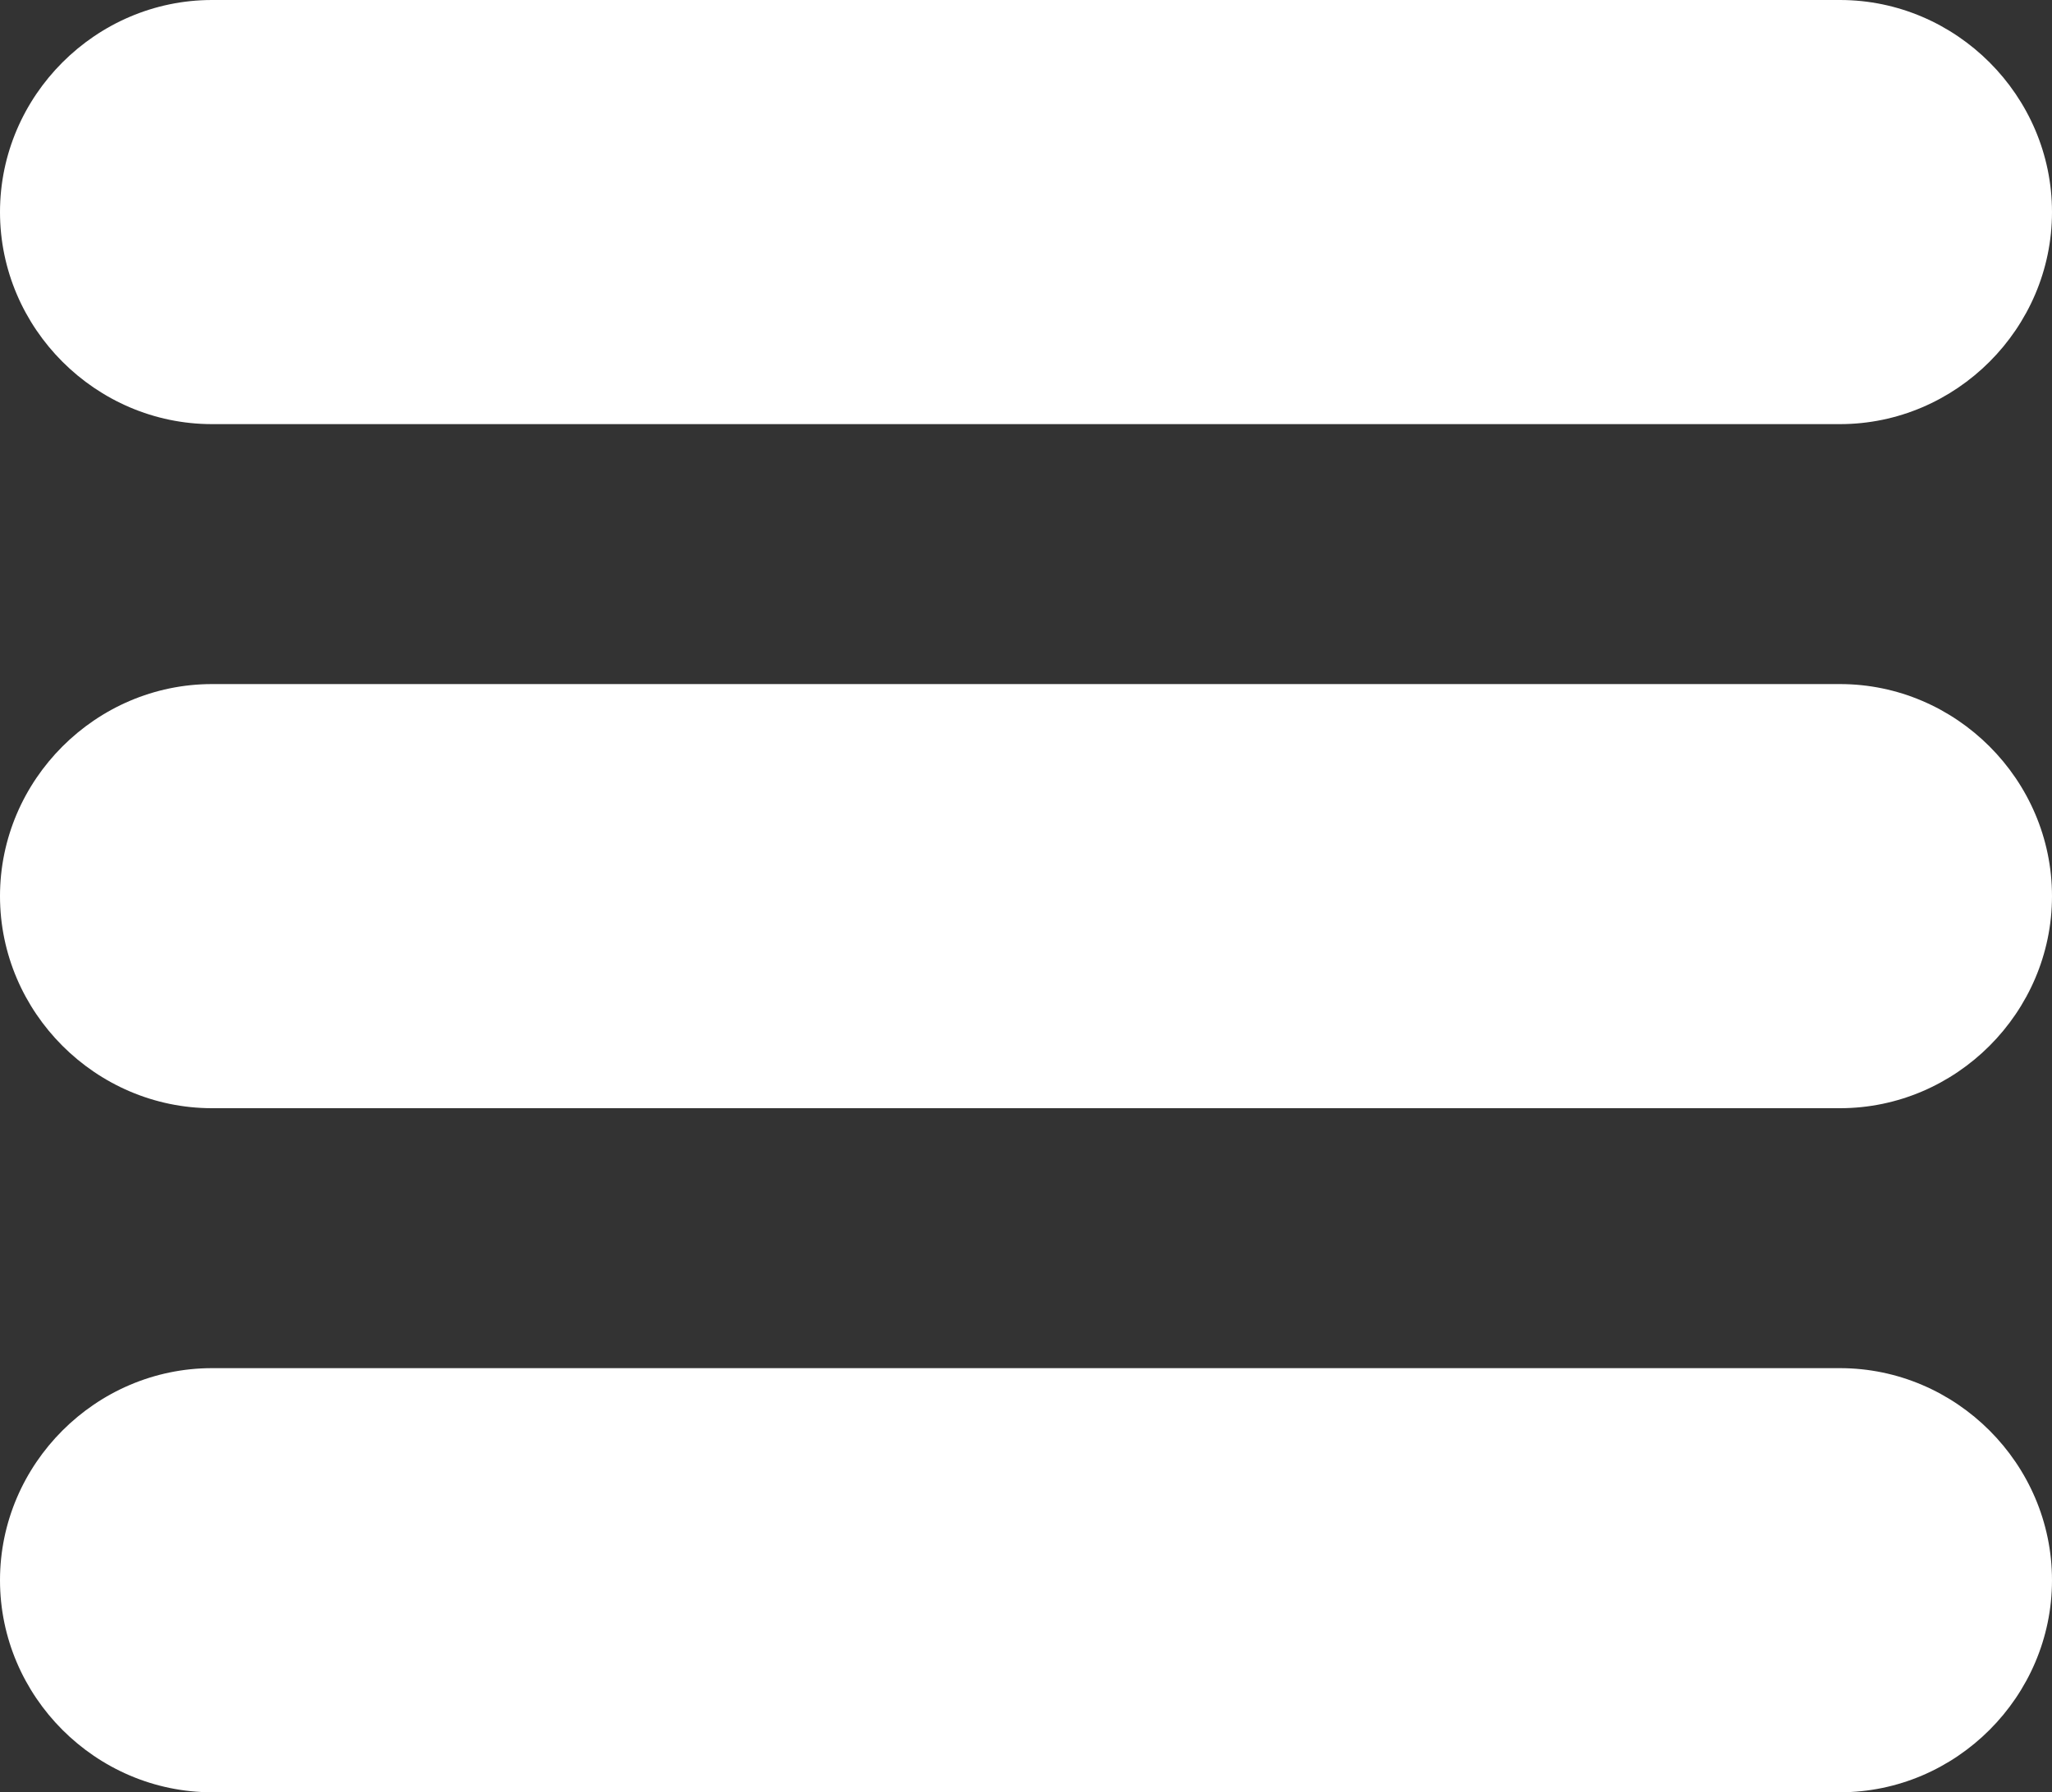
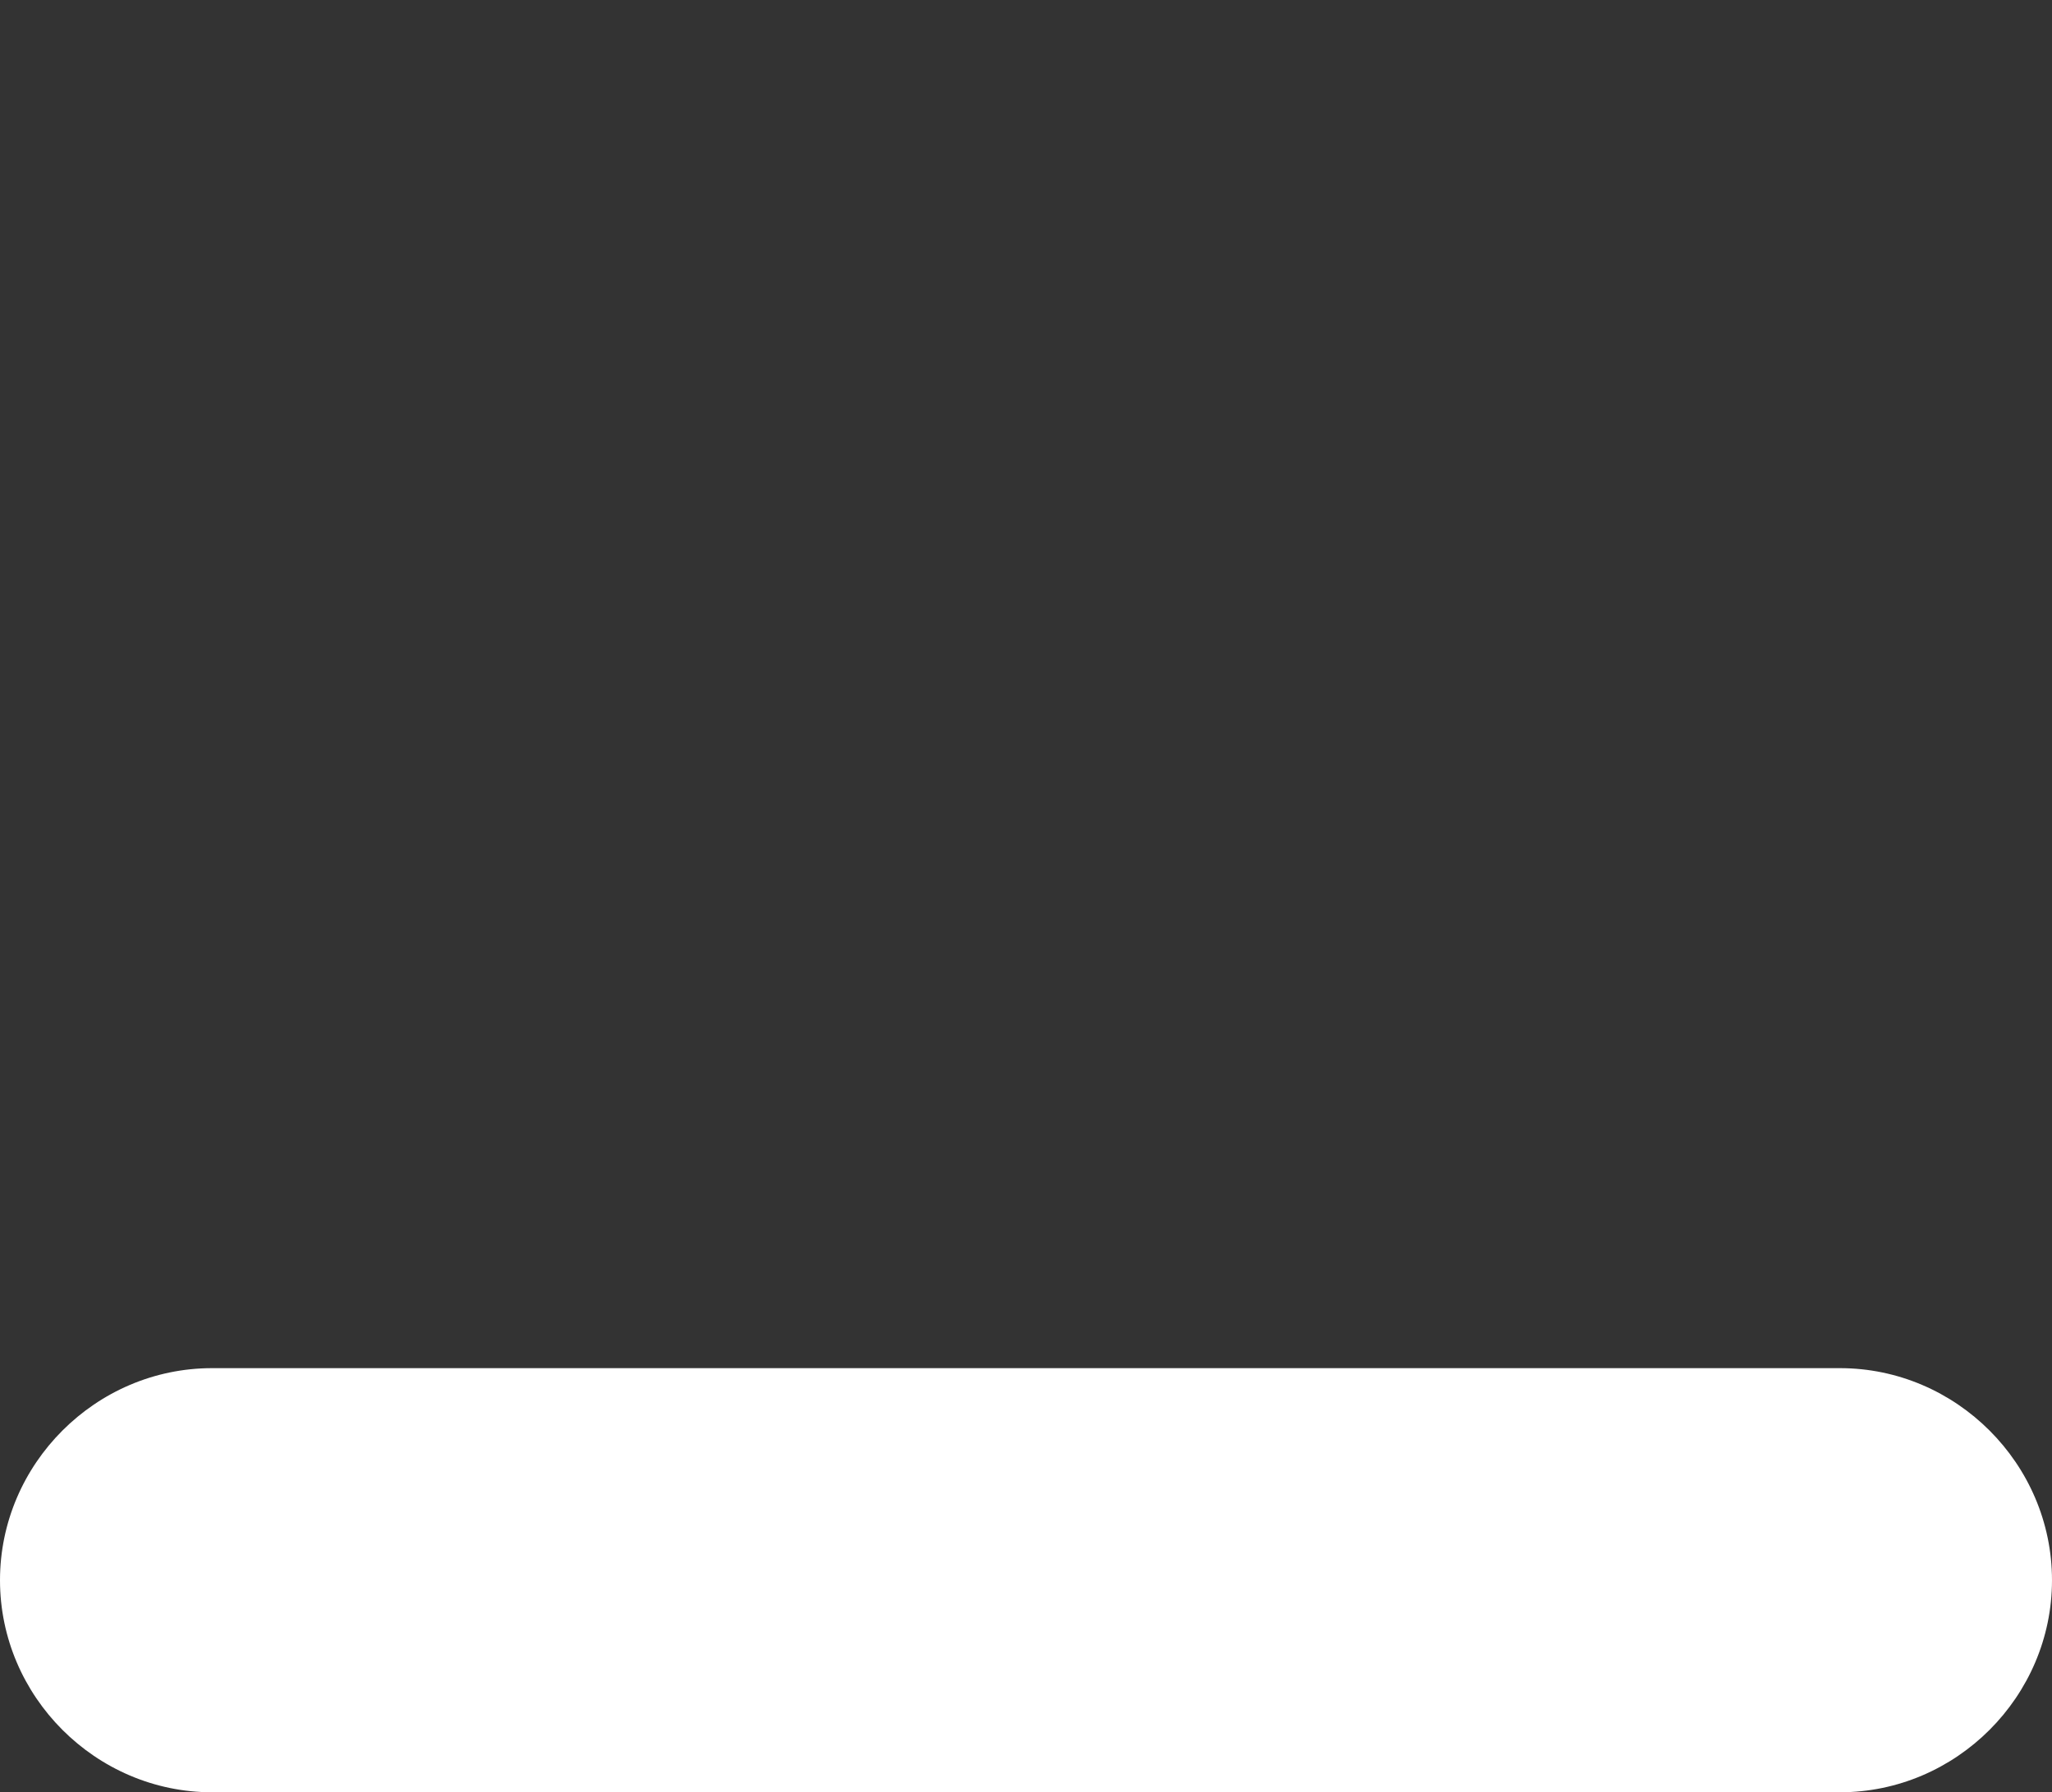
<svg xmlns="http://www.w3.org/2000/svg" version="1.1" id="Layer_1" x="0px" y="0px" viewBox="0 0 30 26.2" style="enable-background:new 0 0 30 26.2;" xml:space="preserve">
  <rect x="0" y="0" width="30" height="26.2" fill="#333333" stroke="none" />
  <style type="text/css">
	.st0{fill:#FFFFFF;}
</style>
  <path class="st0" d="M26.9,26.2H3.1c-1.7,0-3.1-1.4-3.1-3.1v0C0,21.4,1.4,20,3.1,20h23.8c1.7,0,3.1,1.4,3.1,3.1v0  C30,24.8,28.6,26.2,26.9,26.2z" />
-   <path class="st0" d="M26.9,16.2H3.1c-1.7,0-3.1-1.4-3.1-3.1v0C0,11.4,1.4,10,3.1,10h23.8c1.7,0,3.1,1.4,3.1,3.1v0  C30,14.8,28.6,16.2,26.9,16.2z" />
-   <path class="st0" d="M26.9,6.2H3.1C1.4,6.2,0,4.8,0,3.1v0C0,1.4,1.4,0,3.1,0l23.8,0C28.6,0,30,1.4,30,3.1v0  C30,4.8,28.6,6.2,26.9,6.2z" />
</svg>